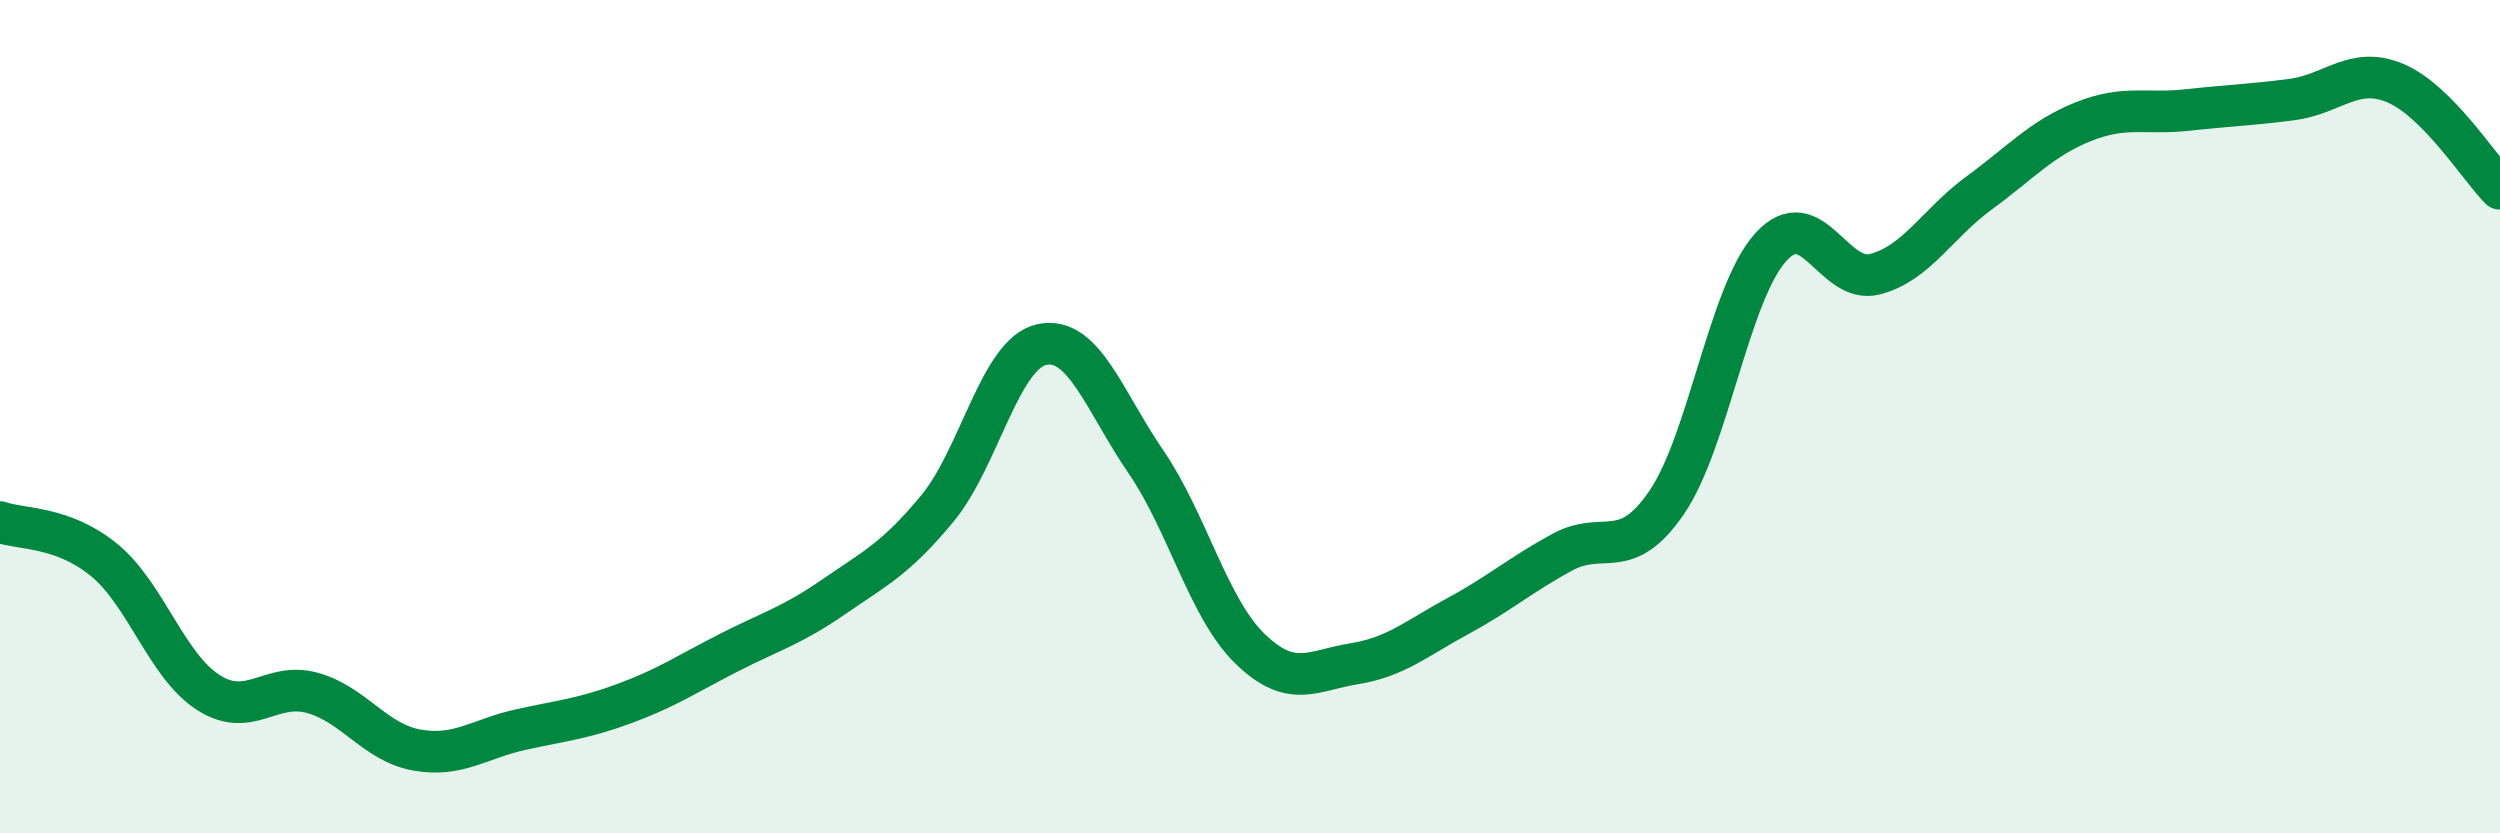
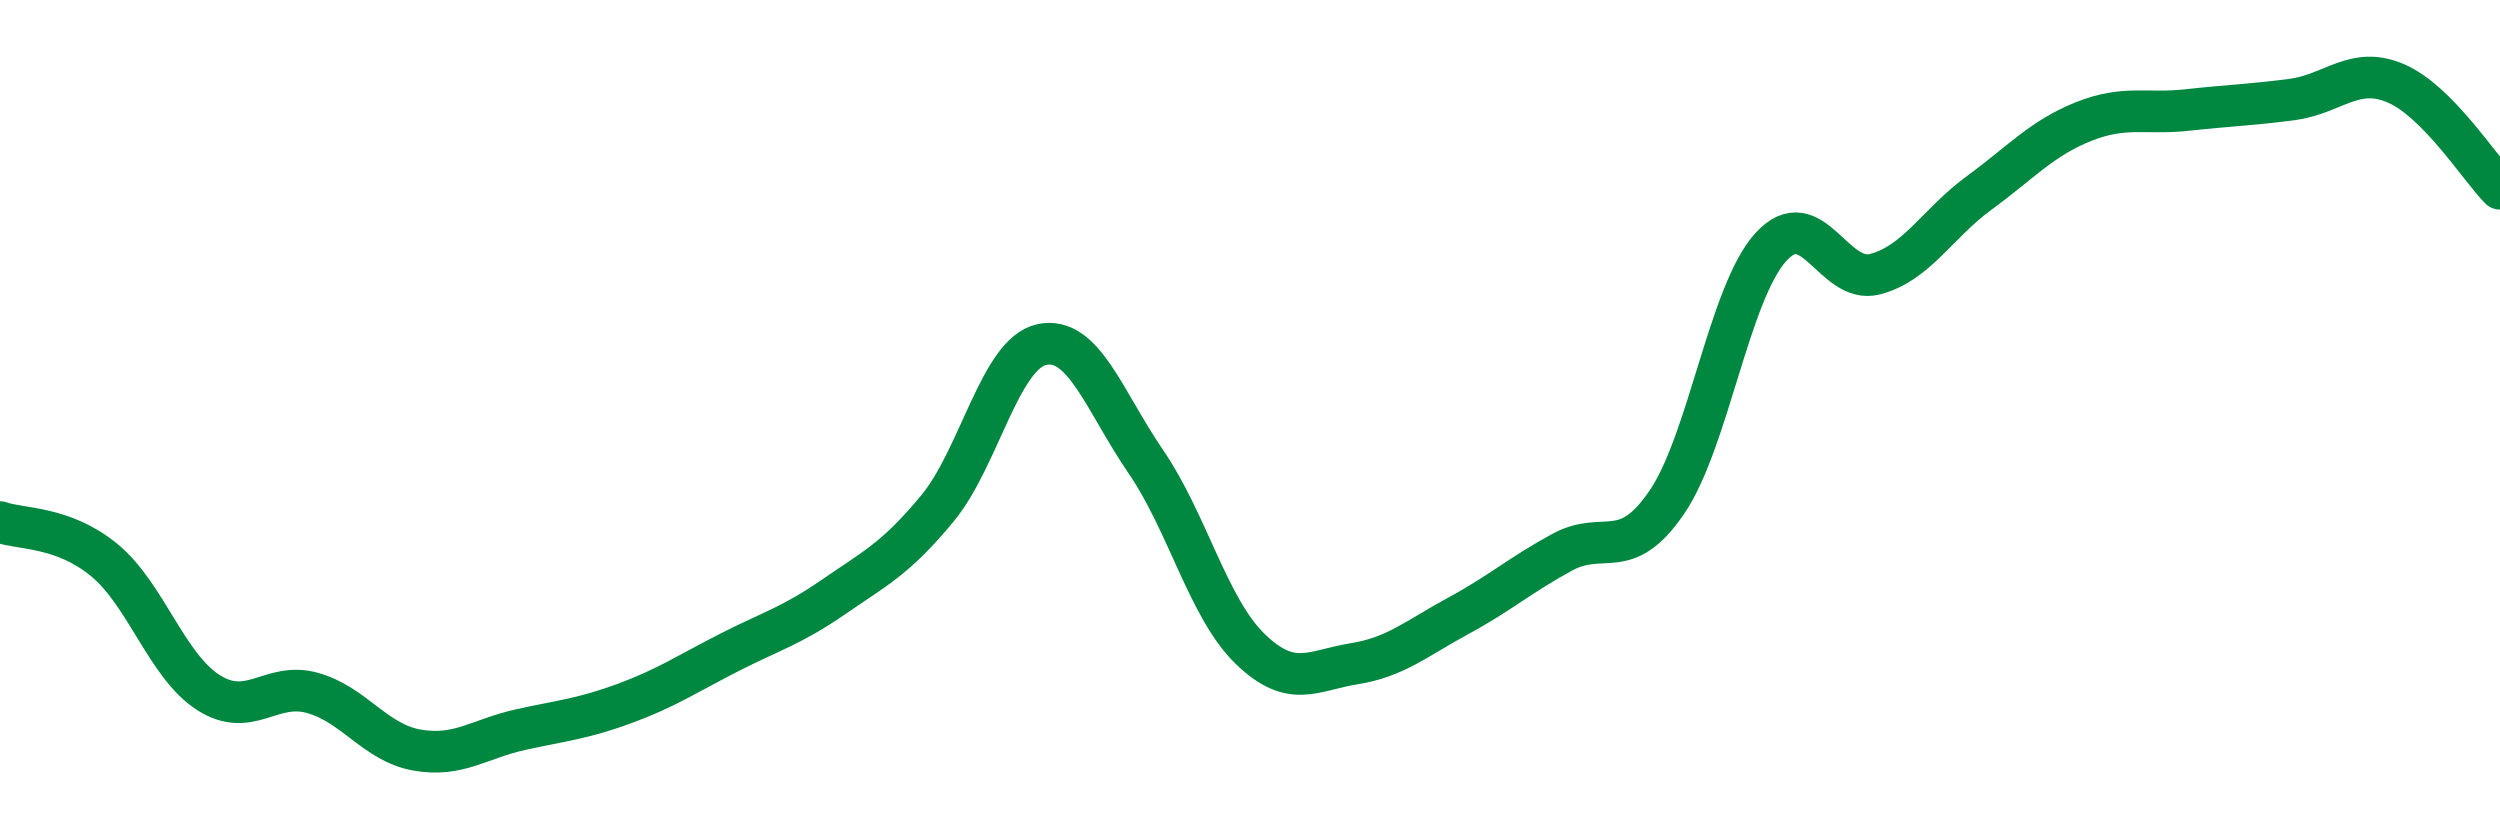
<svg xmlns="http://www.w3.org/2000/svg" width="60" height="20" viewBox="0 0 60 20">
-   <path d="M 0,12.53 C 0.5,12.71 1.5,12.62 2.5,13.44 C 3.5,14.26 4,15.98 5,16.62 C 6,17.26 6.5,16.35 7.5,16.63 C 8.5,16.91 9,17.82 10,18 C 11,18.18 11.5,17.73 12.5,17.51 C 13.5,17.29 14,17.25 15,16.88 C 16,16.51 16.5,16.17 17.5,15.66 C 18.5,15.15 19,15.02 20,14.33 C 21,13.64 21.5,13.41 22.5,12.2 C 23.5,10.99 24,8.49 25,8.27 C 26,8.05 26.5,9.62 27.5,11.08 C 28.5,12.54 29,14.6 30,15.57 C 31,16.54 31.5,16.09 32.5,15.93 C 33.5,15.77 34,15.32 35,14.78 C 36,14.24 36.5,13.79 37.5,13.25 C 38.5,12.71 39,13.52 40,12.06 C 41,10.6 41.5,7.03 42.5,5.93 C 43.5,4.83 44,6.84 45,6.58 C 46,6.32 46.5,5.36 47.5,4.63 C 48.5,3.9 49,3.32 50,2.92 C 51,2.52 51.5,2.75 52.5,2.64 C 53.5,2.53 54,2.52 55,2.39 C 56,2.26 56.5,1.57 57.5,2 C 58.5,2.43 59.5,4.02 60,4.53L60 20L0 20Z" fill="#008740" opacity="0.1" stroke-linecap="round" stroke-linejoin="round" />
  <path d="M 0,12.53 C 0.5,12.71 1.5,12.62 2.5,13.44 C 3.5,14.26 4,15.98 5,16.62 C 6,17.26 6.5,16.35 7.5,16.63 C 8.5,16.91 9,17.82 10,18 C 11,18.18 11.5,17.73 12.5,17.51 C 13.5,17.29 14,17.25 15,16.88 C 16,16.51 16.5,16.17 17.5,15.66 C 18.5,15.15 19,15.02 20,14.33 C 21,13.64 21.5,13.41 22.5,12.2 C 23.5,10.99 24,8.49 25,8.27 C 26,8.05 26.5,9.62 27.5,11.08 C 28.5,12.54 29,14.6 30,15.57 C 31,16.54 31.5,16.09 32.5,15.93 C 33.5,15.77 34,15.32 35,14.78 C 36,14.24 36.5,13.79 37.5,13.25 C 38.5,12.71 39,13.52 40,12.06 C 41,10.6 41.5,7.03 42.5,5.93 C 43.5,4.83 44,6.84 45,6.58 C 46,6.32 46.5,5.36 47.5,4.63 C 48.5,3.9 49,3.32 50,2.92 C 51,2.52 51.5,2.75 52.5,2.64 C 53.5,2.53 54,2.52 55,2.39 C 56,2.26 56.5,1.57 57.5,2 C 58.5,2.43 59.5,4.02 60,4.53" stroke="#008740" stroke-width="1" fill="none" stroke-linecap="round" stroke-linejoin="round" />
</svg>